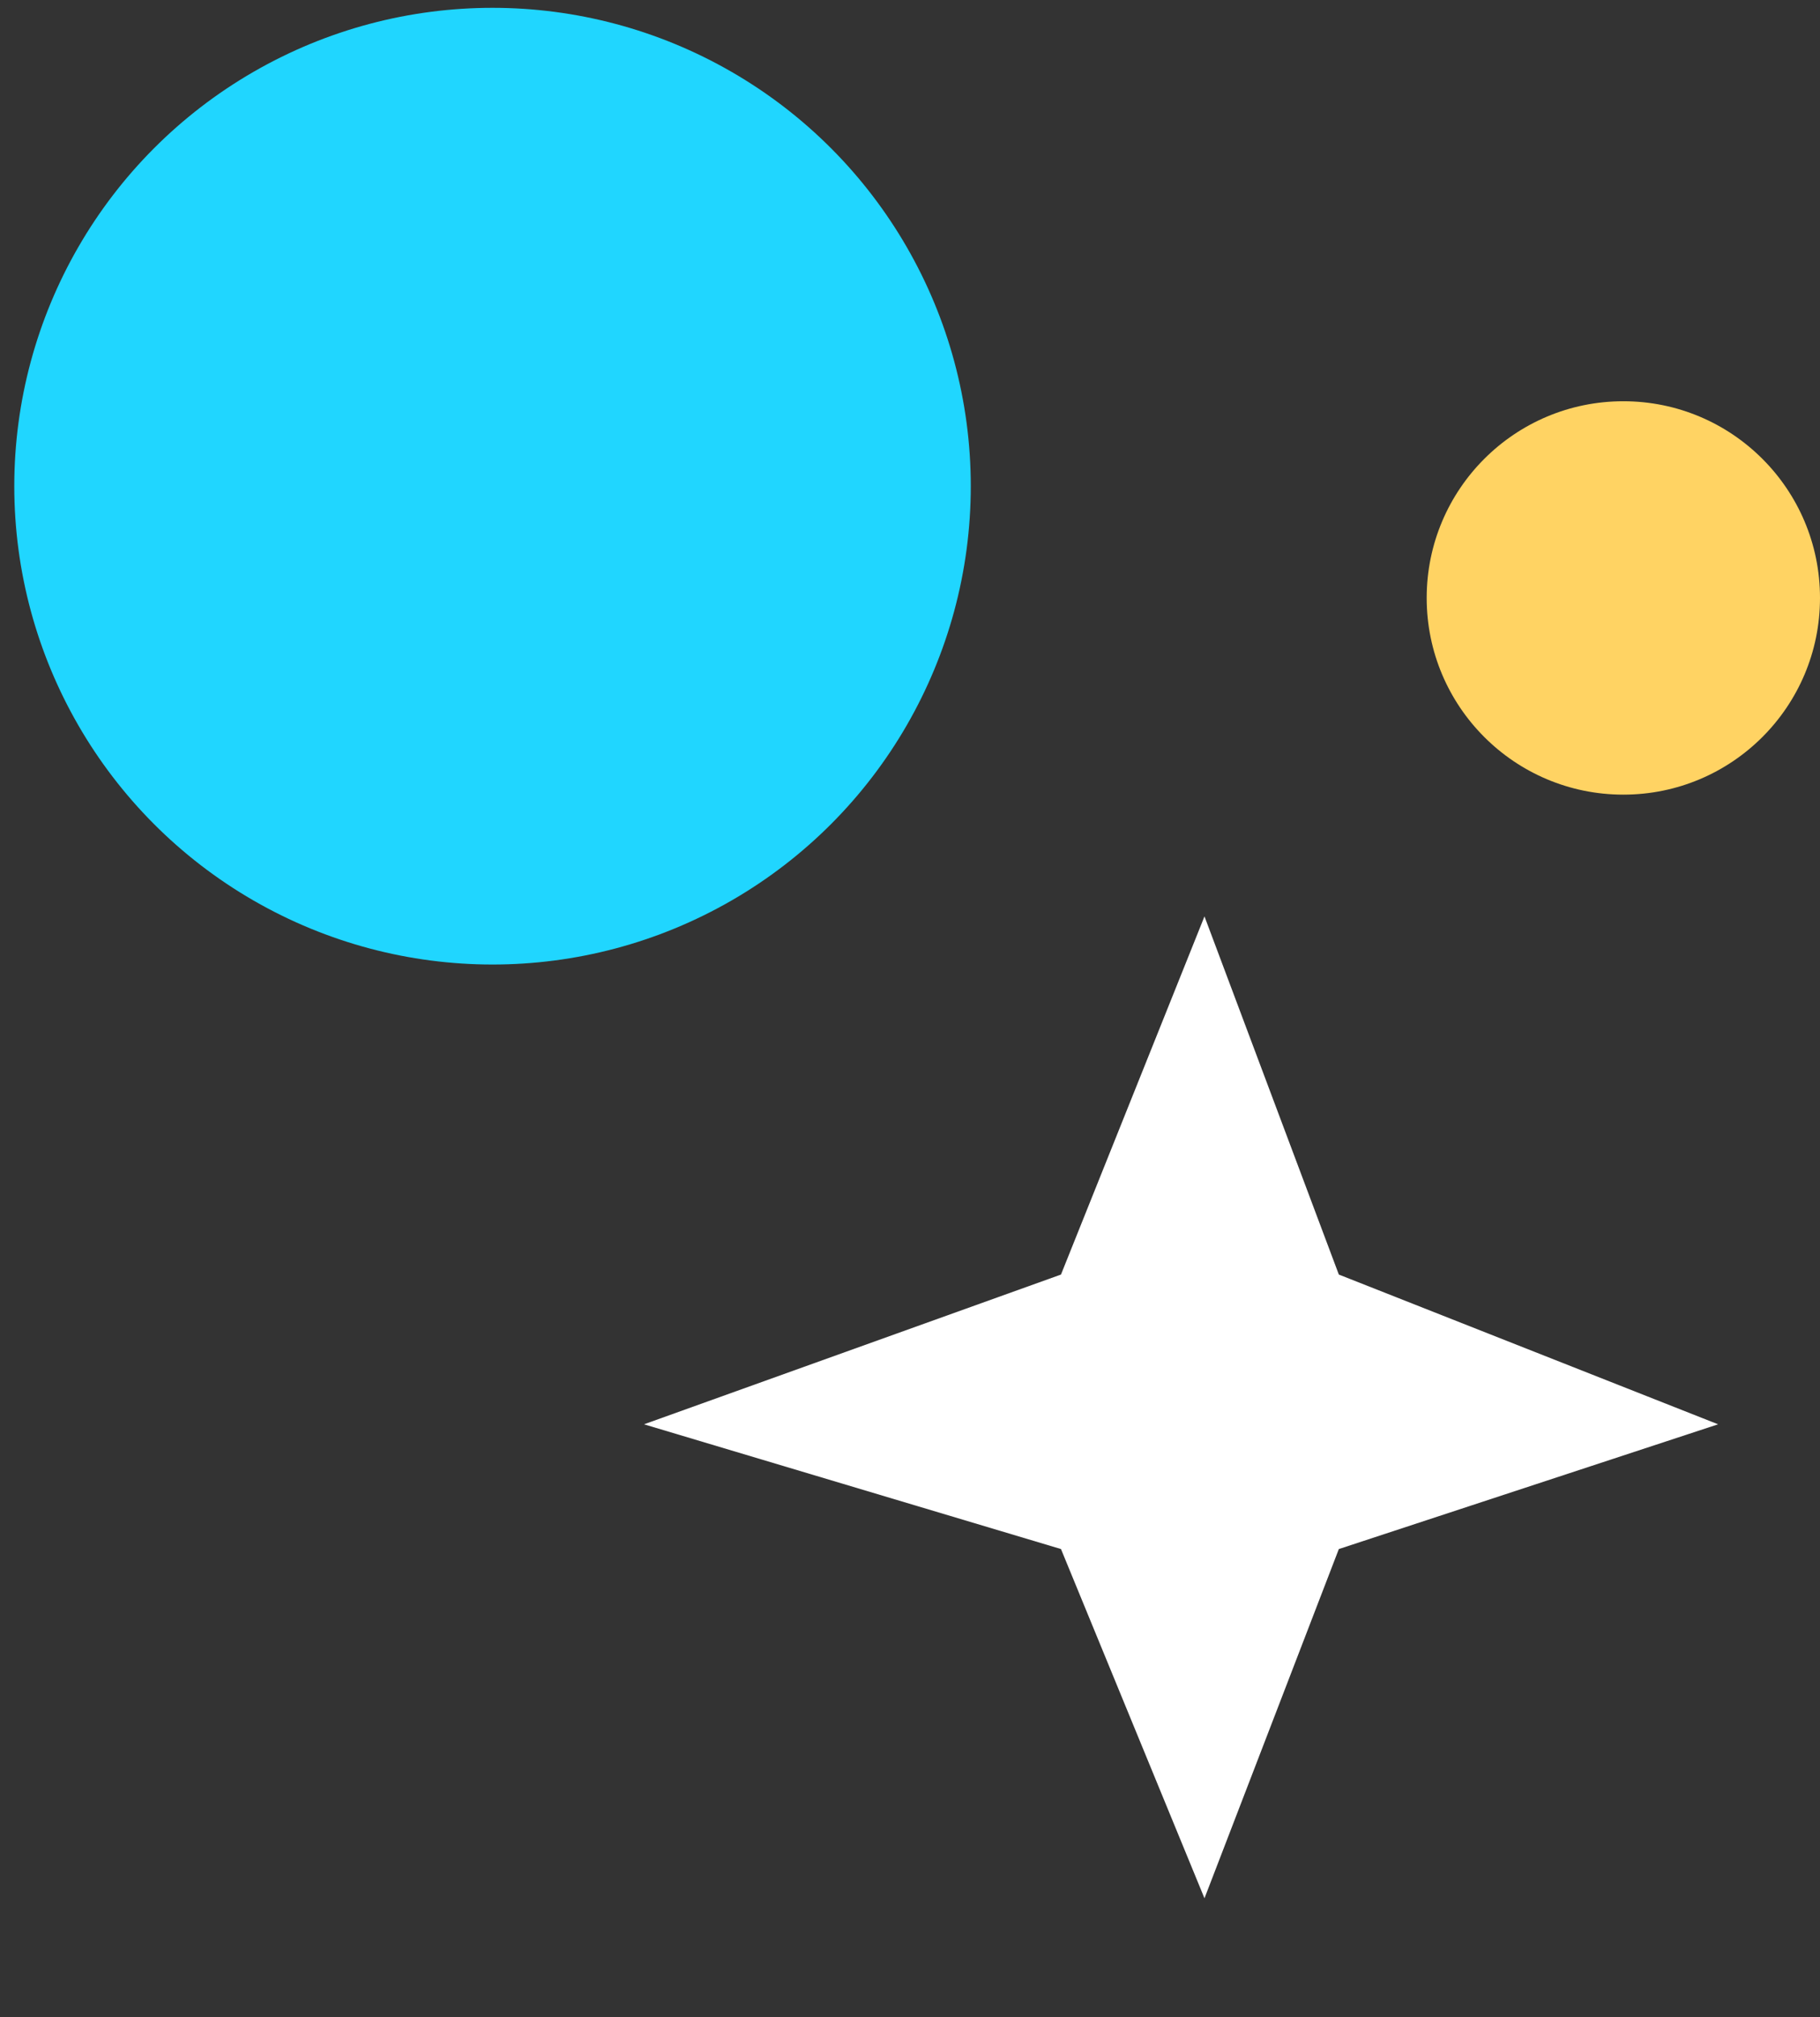
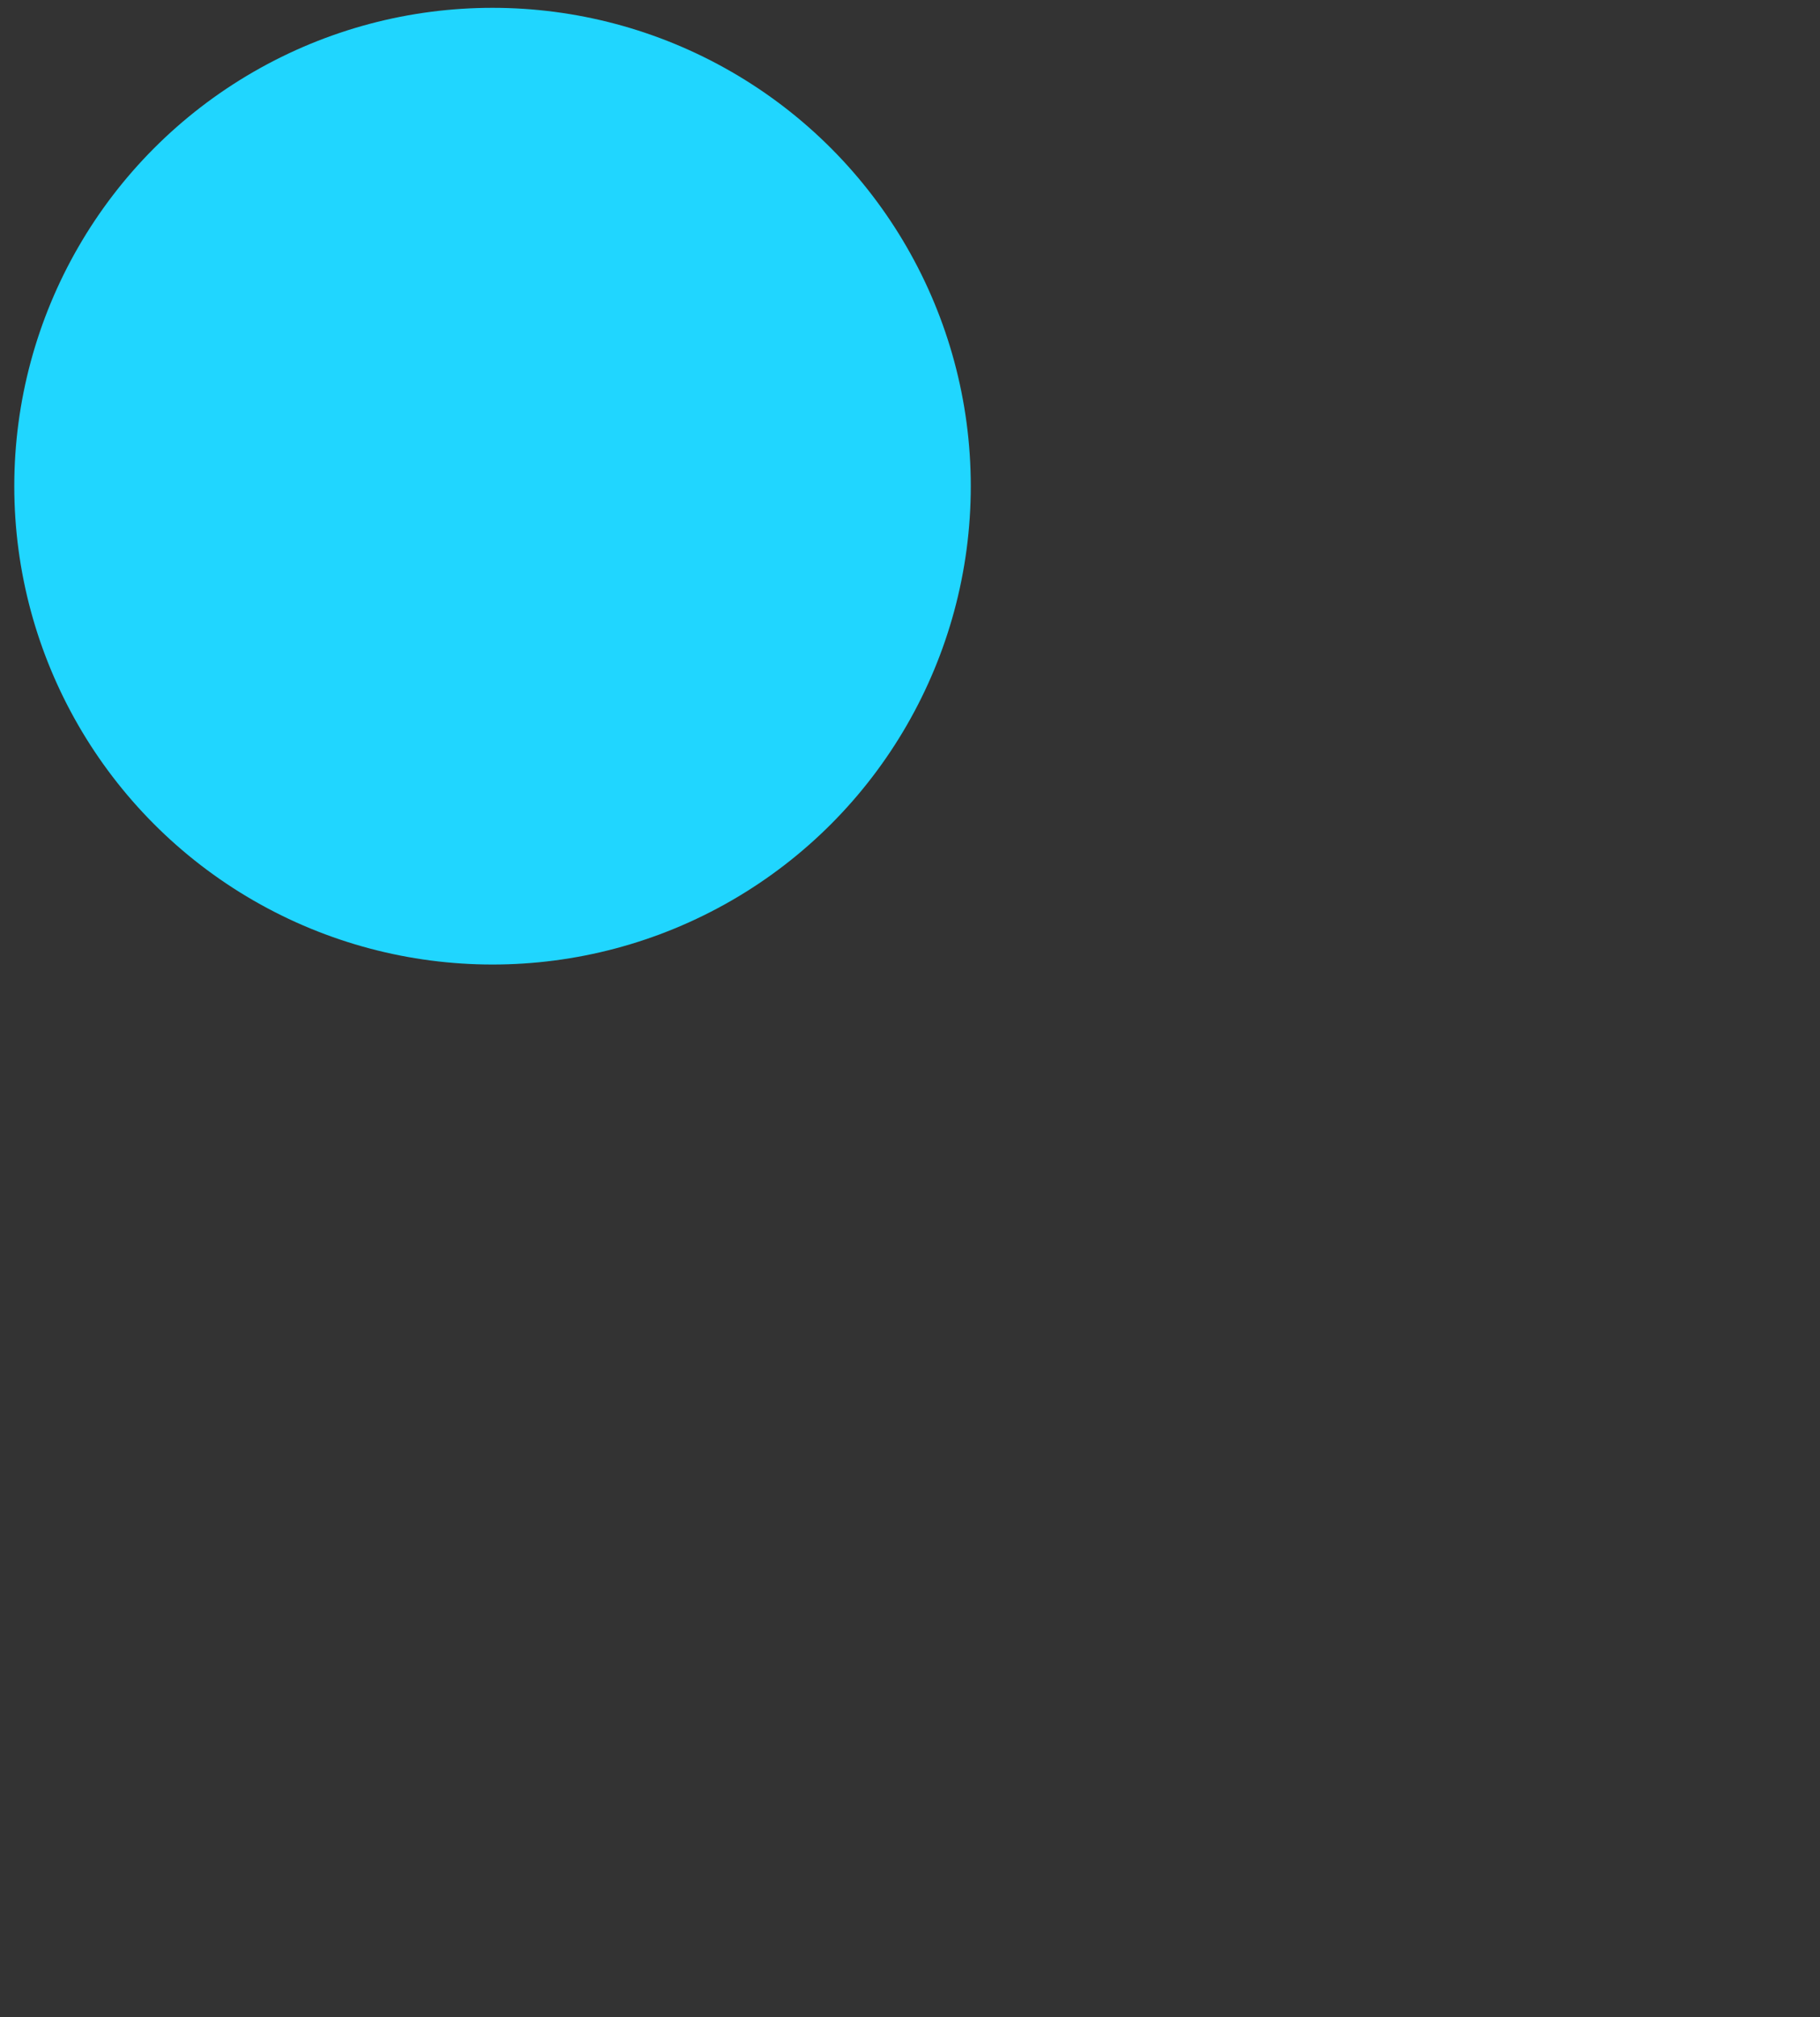
<svg xmlns="http://www.w3.org/2000/svg" width="111" height="123" viewBox="0 0 111 123" fill="none">
  <rect x="0" y="0" width="111" height="123" fill="#333333" stroke="none" />
  <circle cx="30.039" cy="29.645" r="29.168" fill="#20D6FF" />
-   <circle cx="99.006" cy="36.46" r="11.994" fill="#FFD363" />
-   <path d="M73.46 55.879L81.654 77.717L104.785 86.848L81.654 94.455L73.46 115.748L64.708 94.454L39.277 86.848L64.708 77.717L73.46 55.879Z" fill="white" />
</svg>